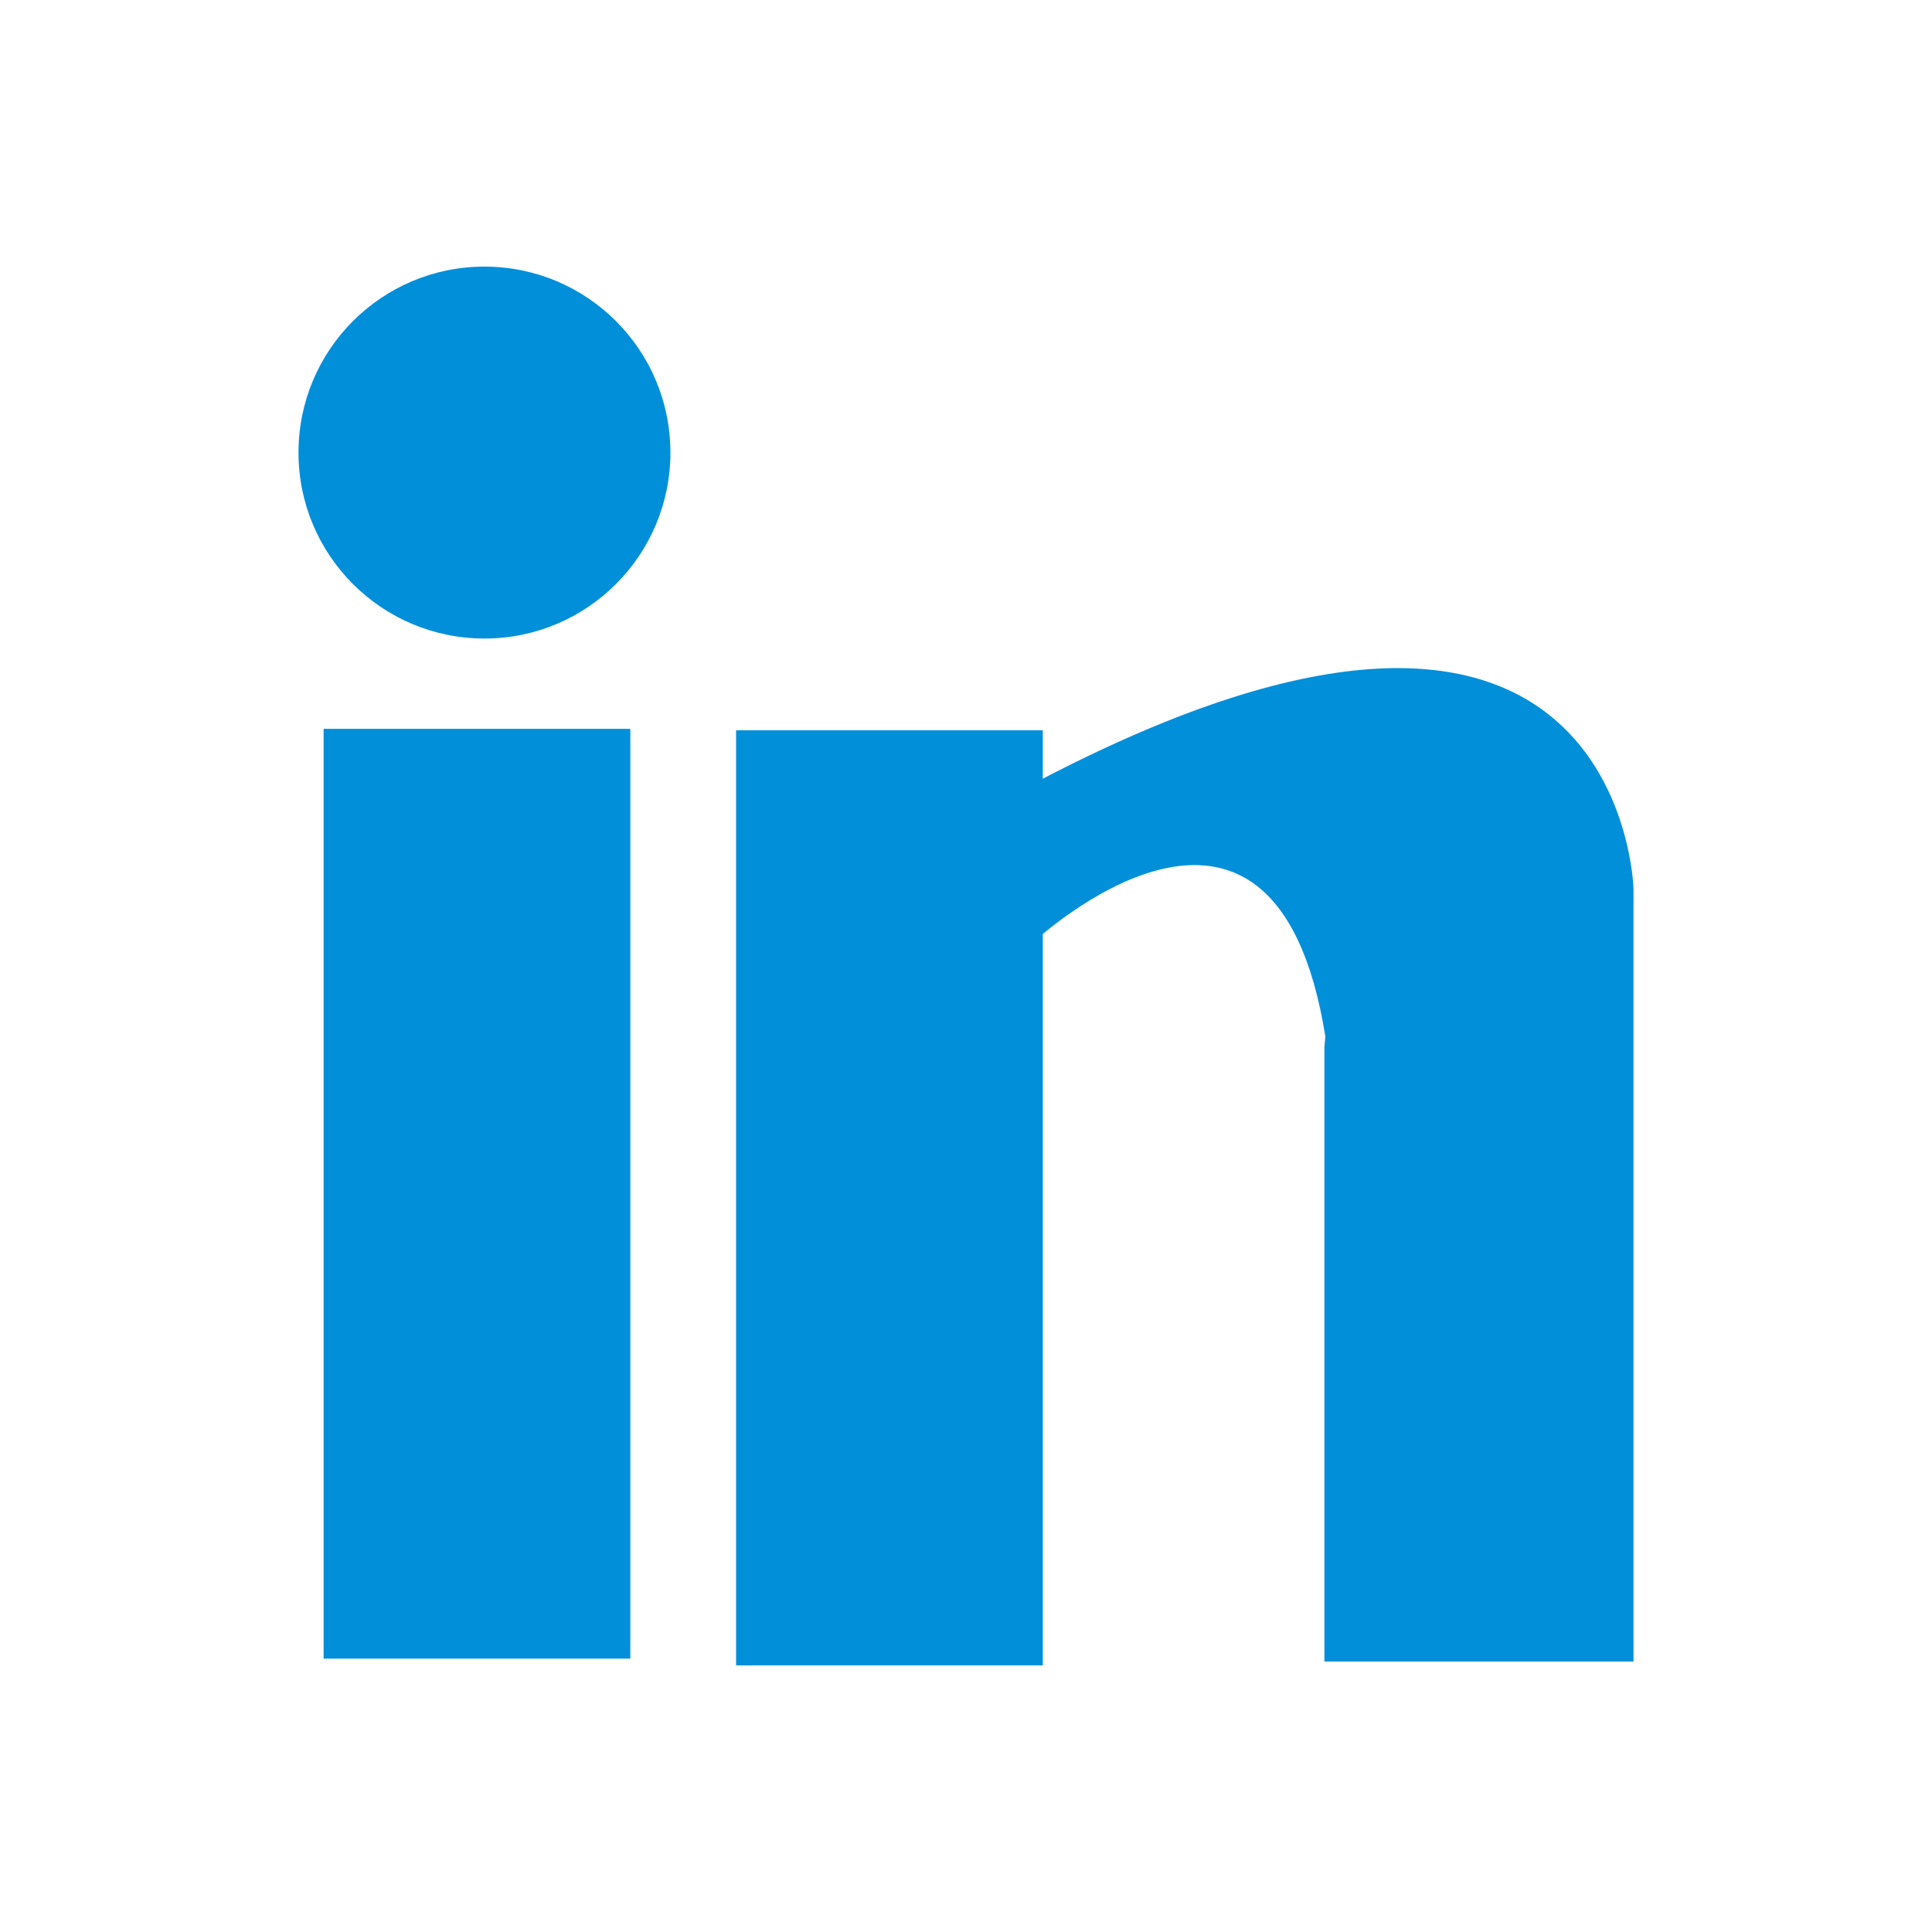
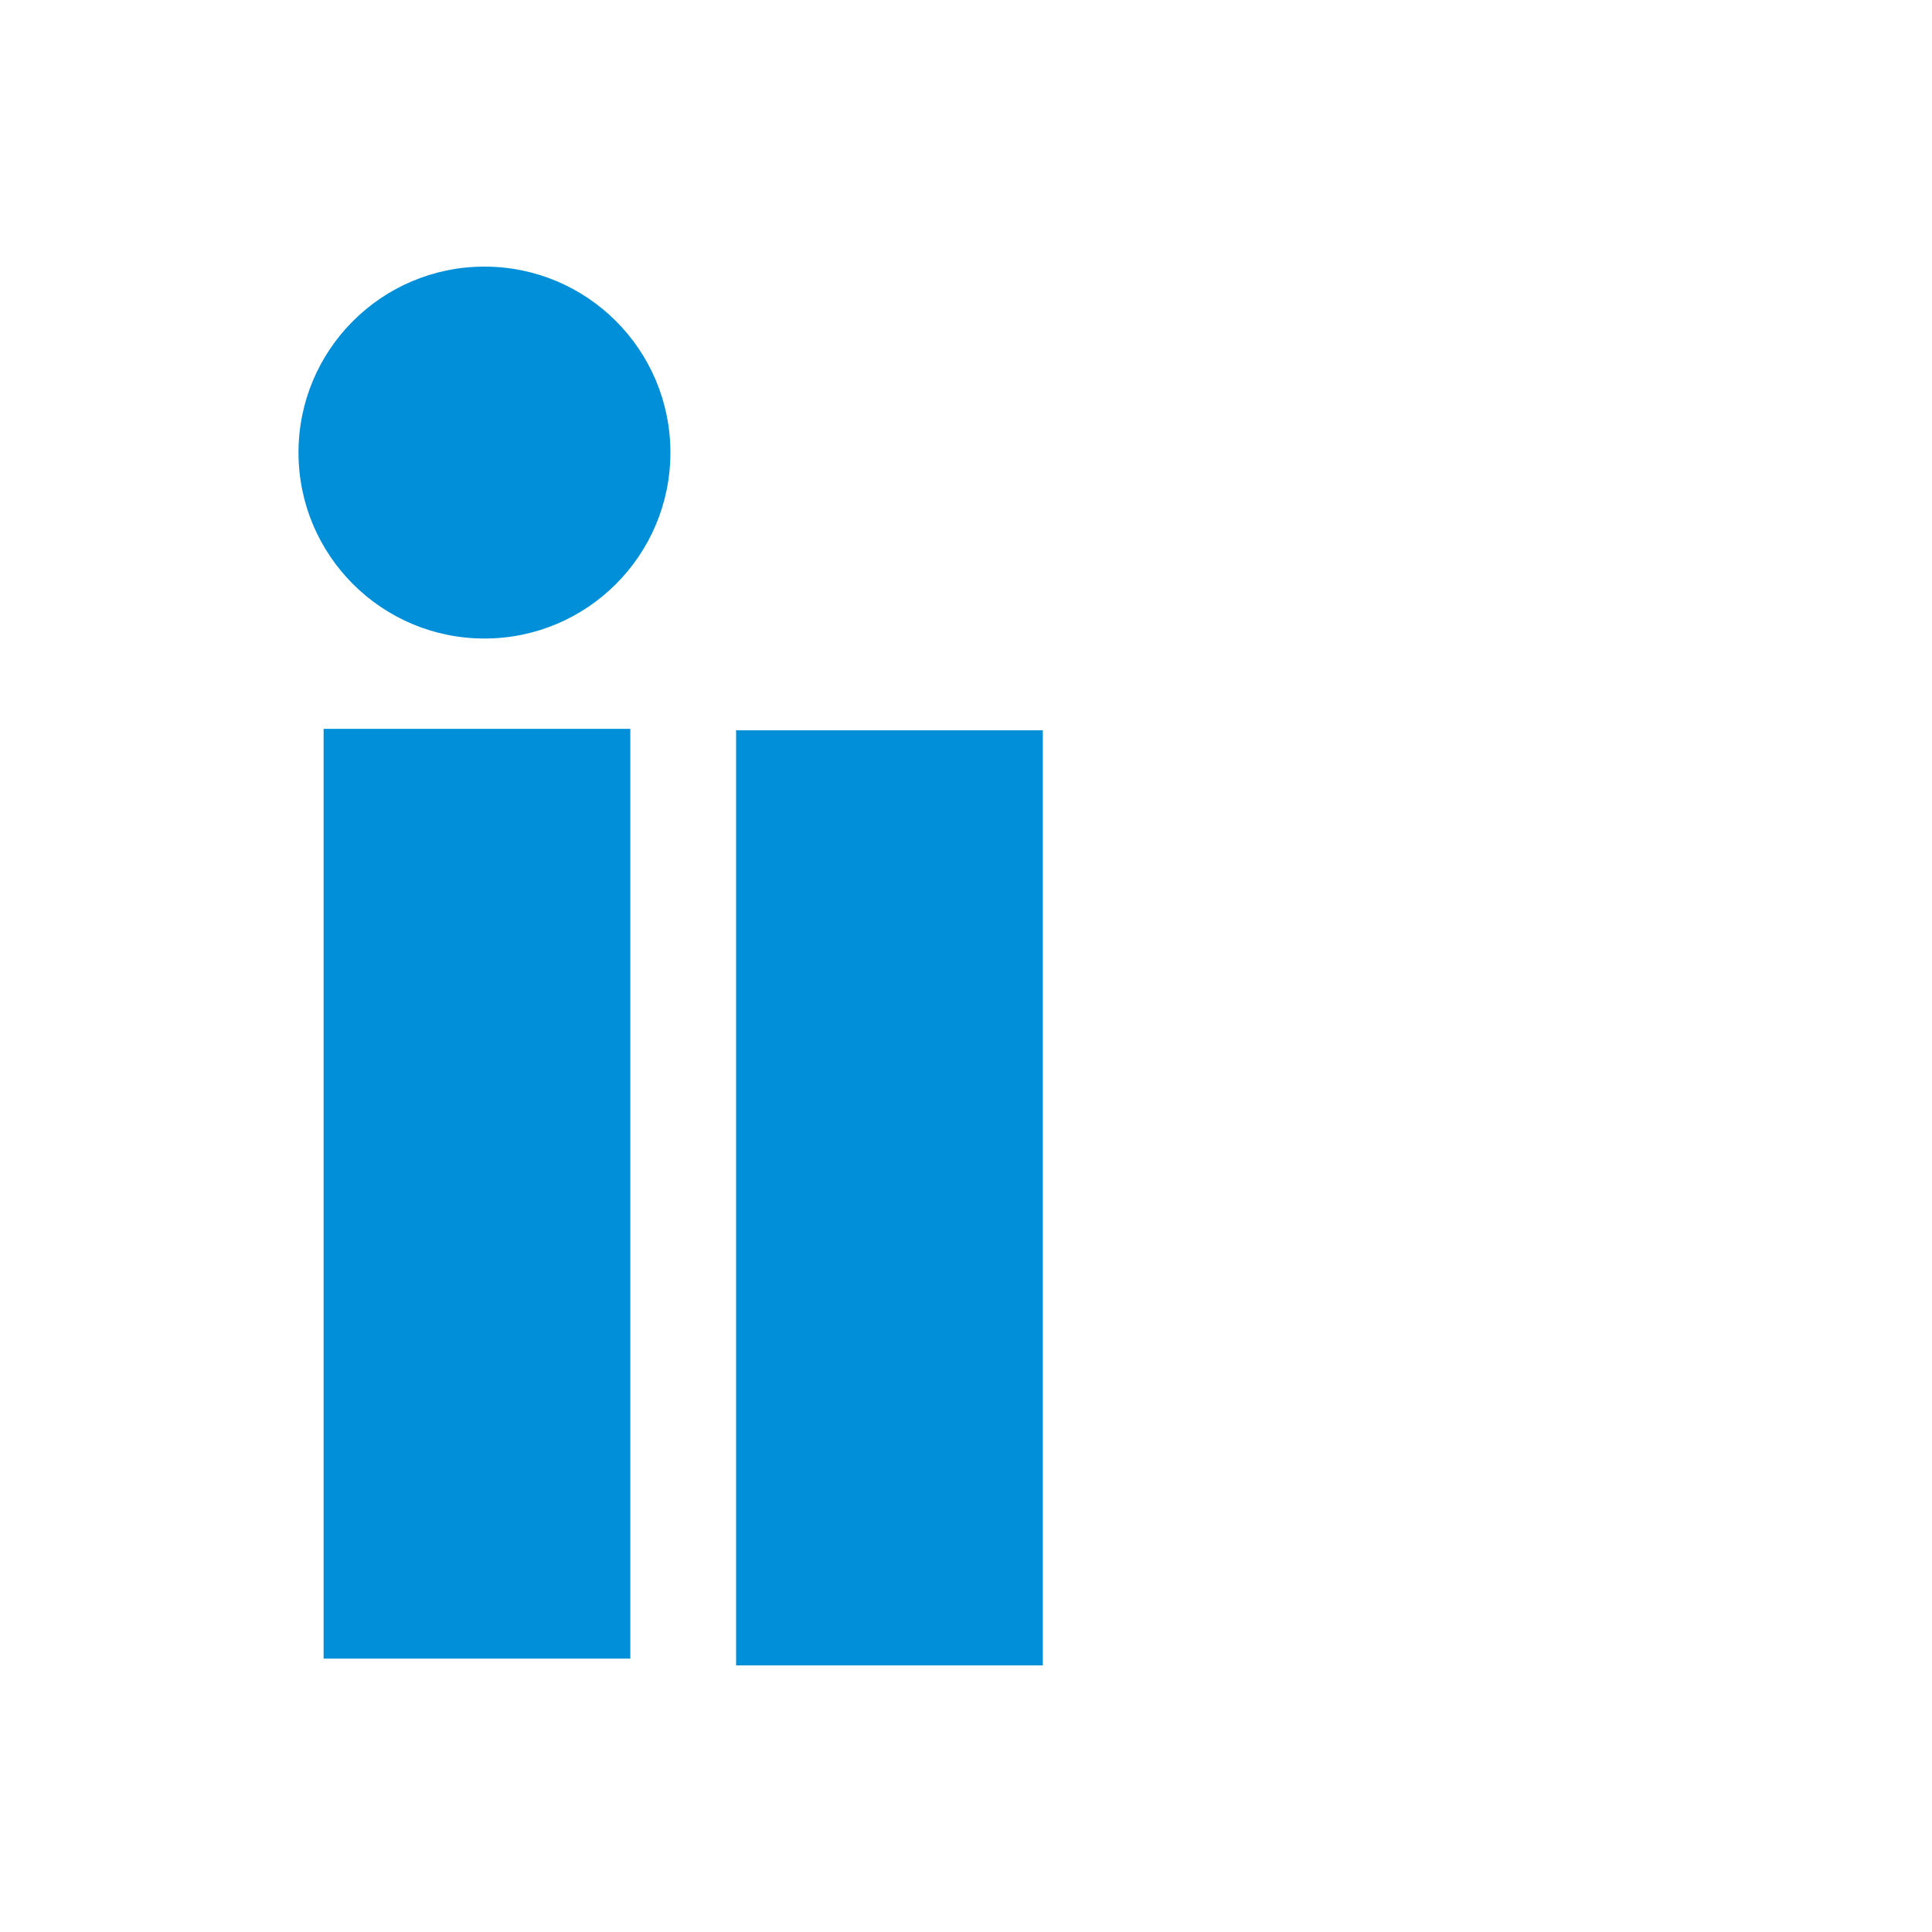
<svg xmlns="http://www.w3.org/2000/svg" id="图层_1" data-name="图层 1" viewBox="0 0 40 40">
  <defs>
    <style>.cls-1{fill:#018fda;}</style>
  </defs>
  <circle class="cls-1" cx="10.03" cy="9.37" r="3.85" />
  <rect class="cls-1" x="6.7" y="15.09" width="6.35" height="19.25" />
  <rect class="cls-1" x="15.24" y="15.12" width="6.35" height="19.36" />
-   <path class="cls-1" d="M27.42,21.69V34.4h6.4v-16s-.21-8.59-12.36-2.21c0,.11-.08,3.33-.08,3.33s5-4.69,6.06,1.94Z" />
</svg>